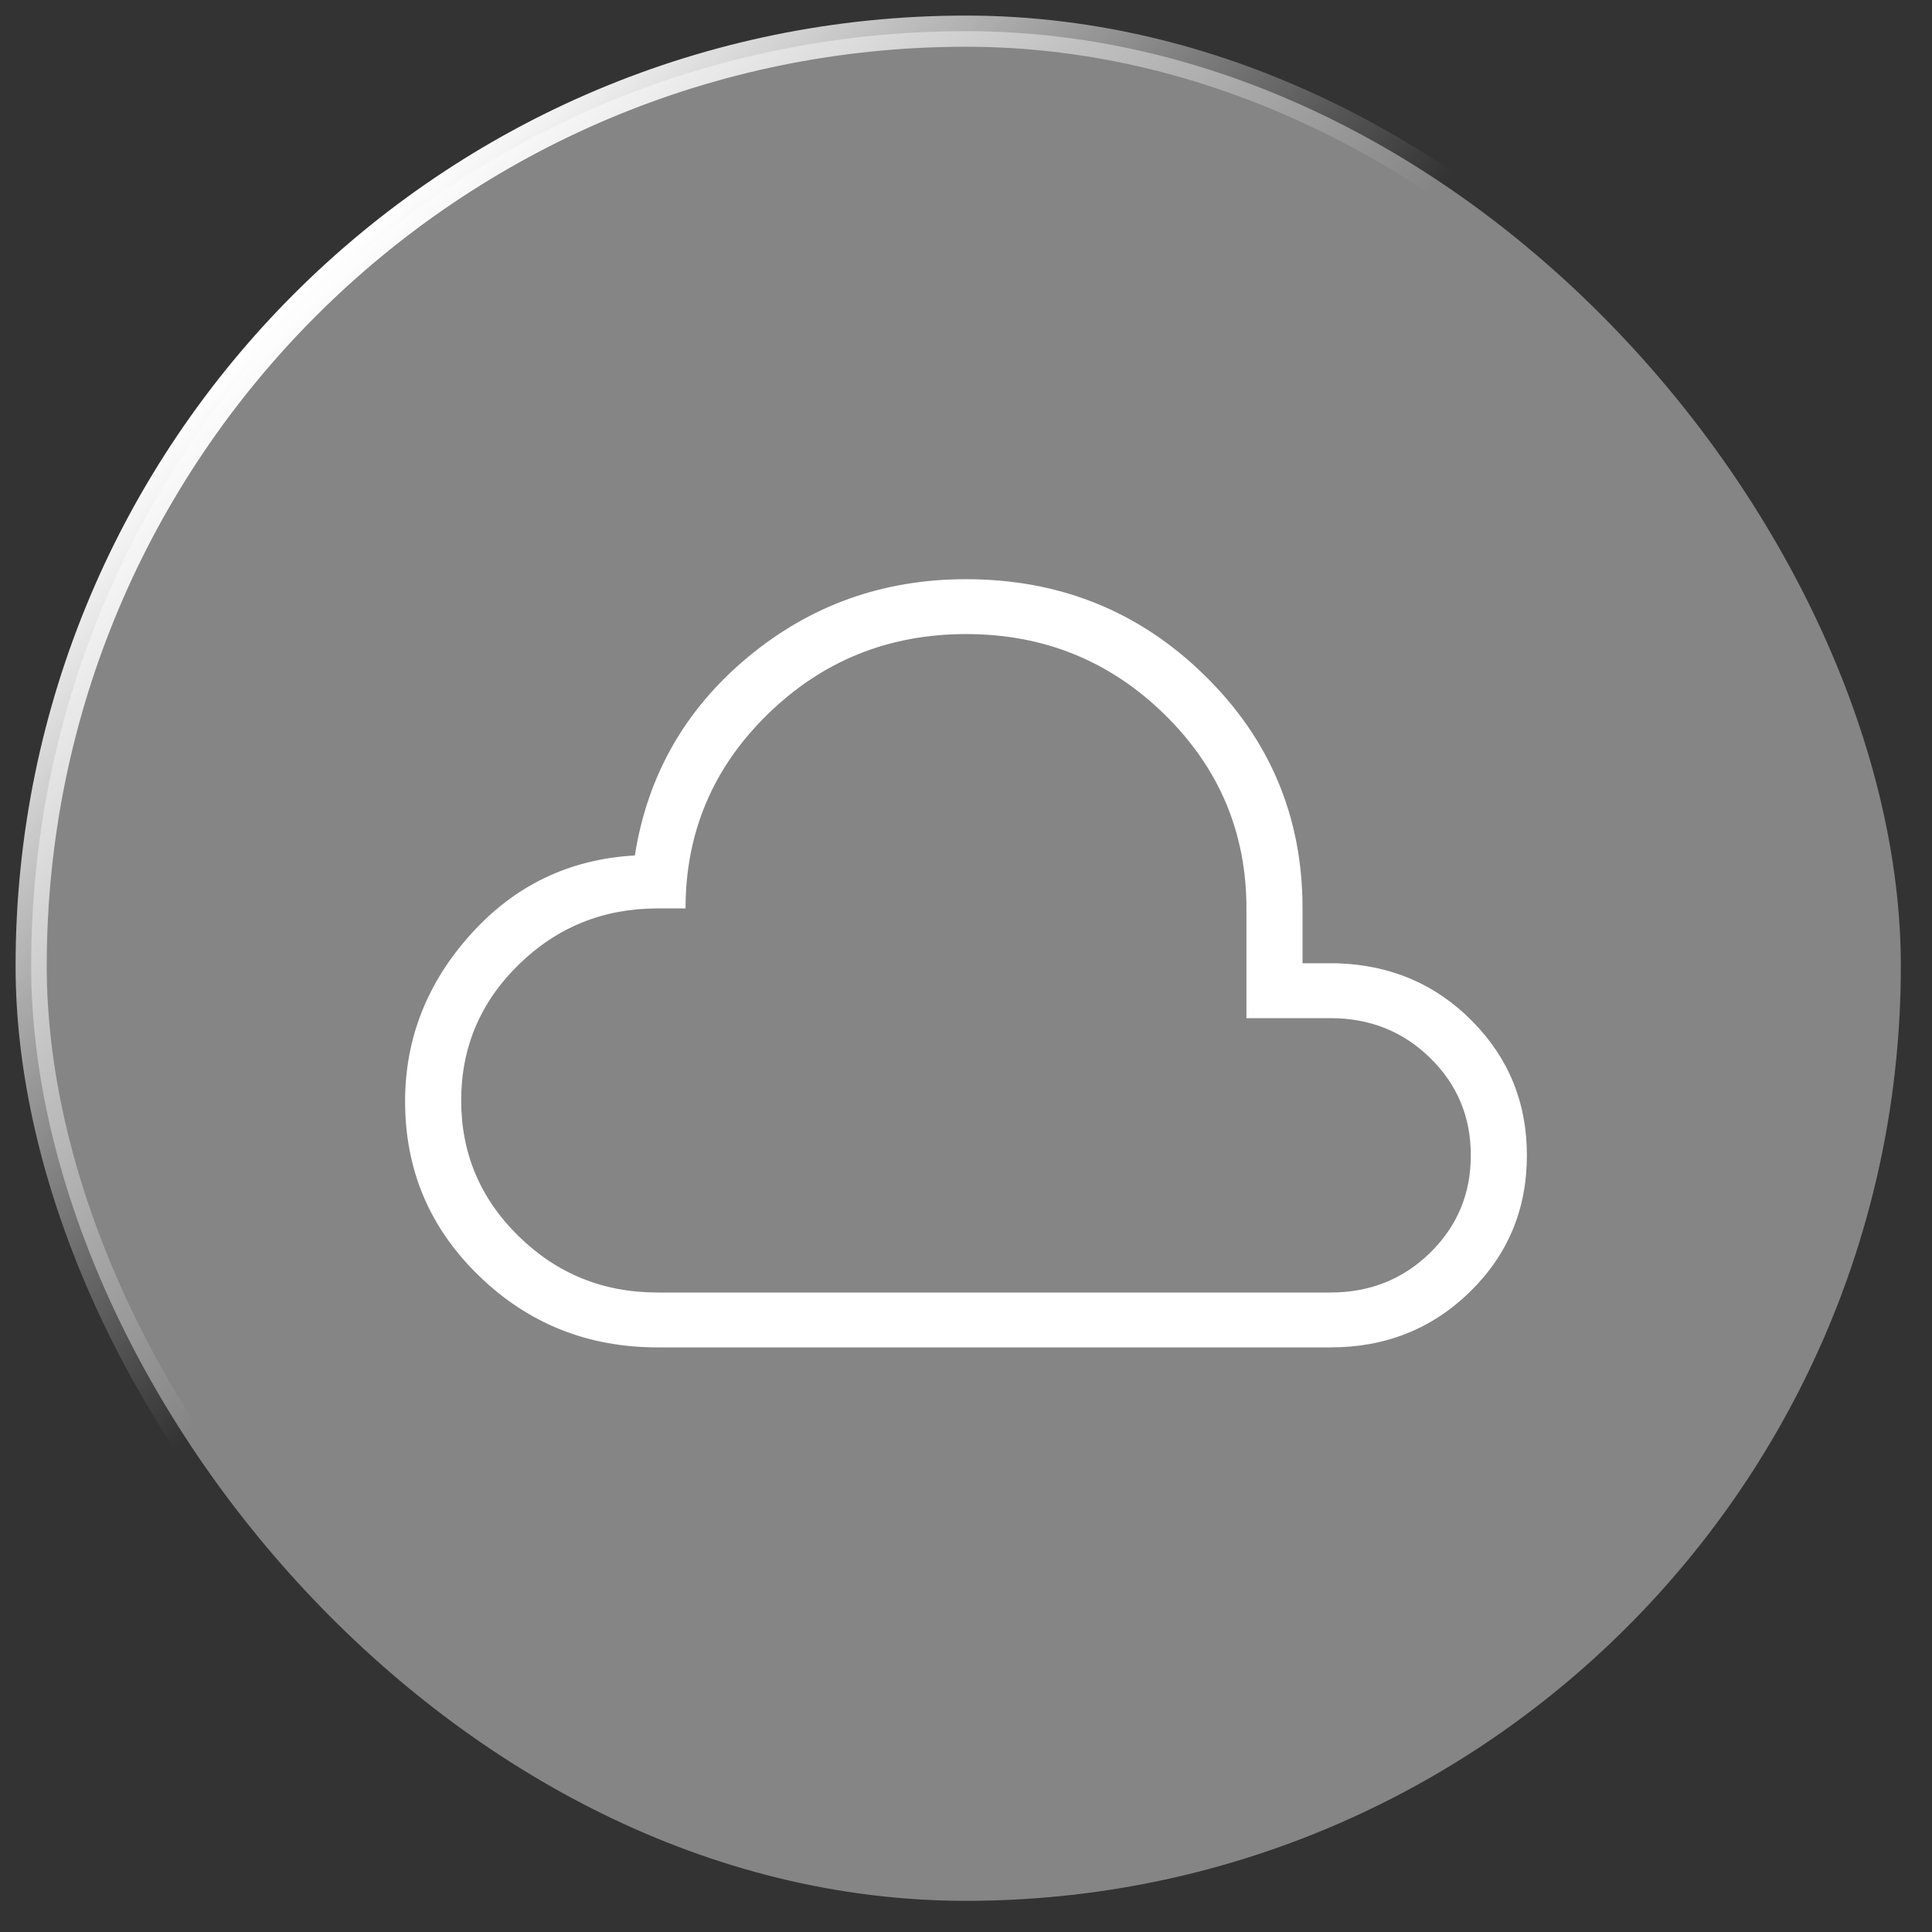
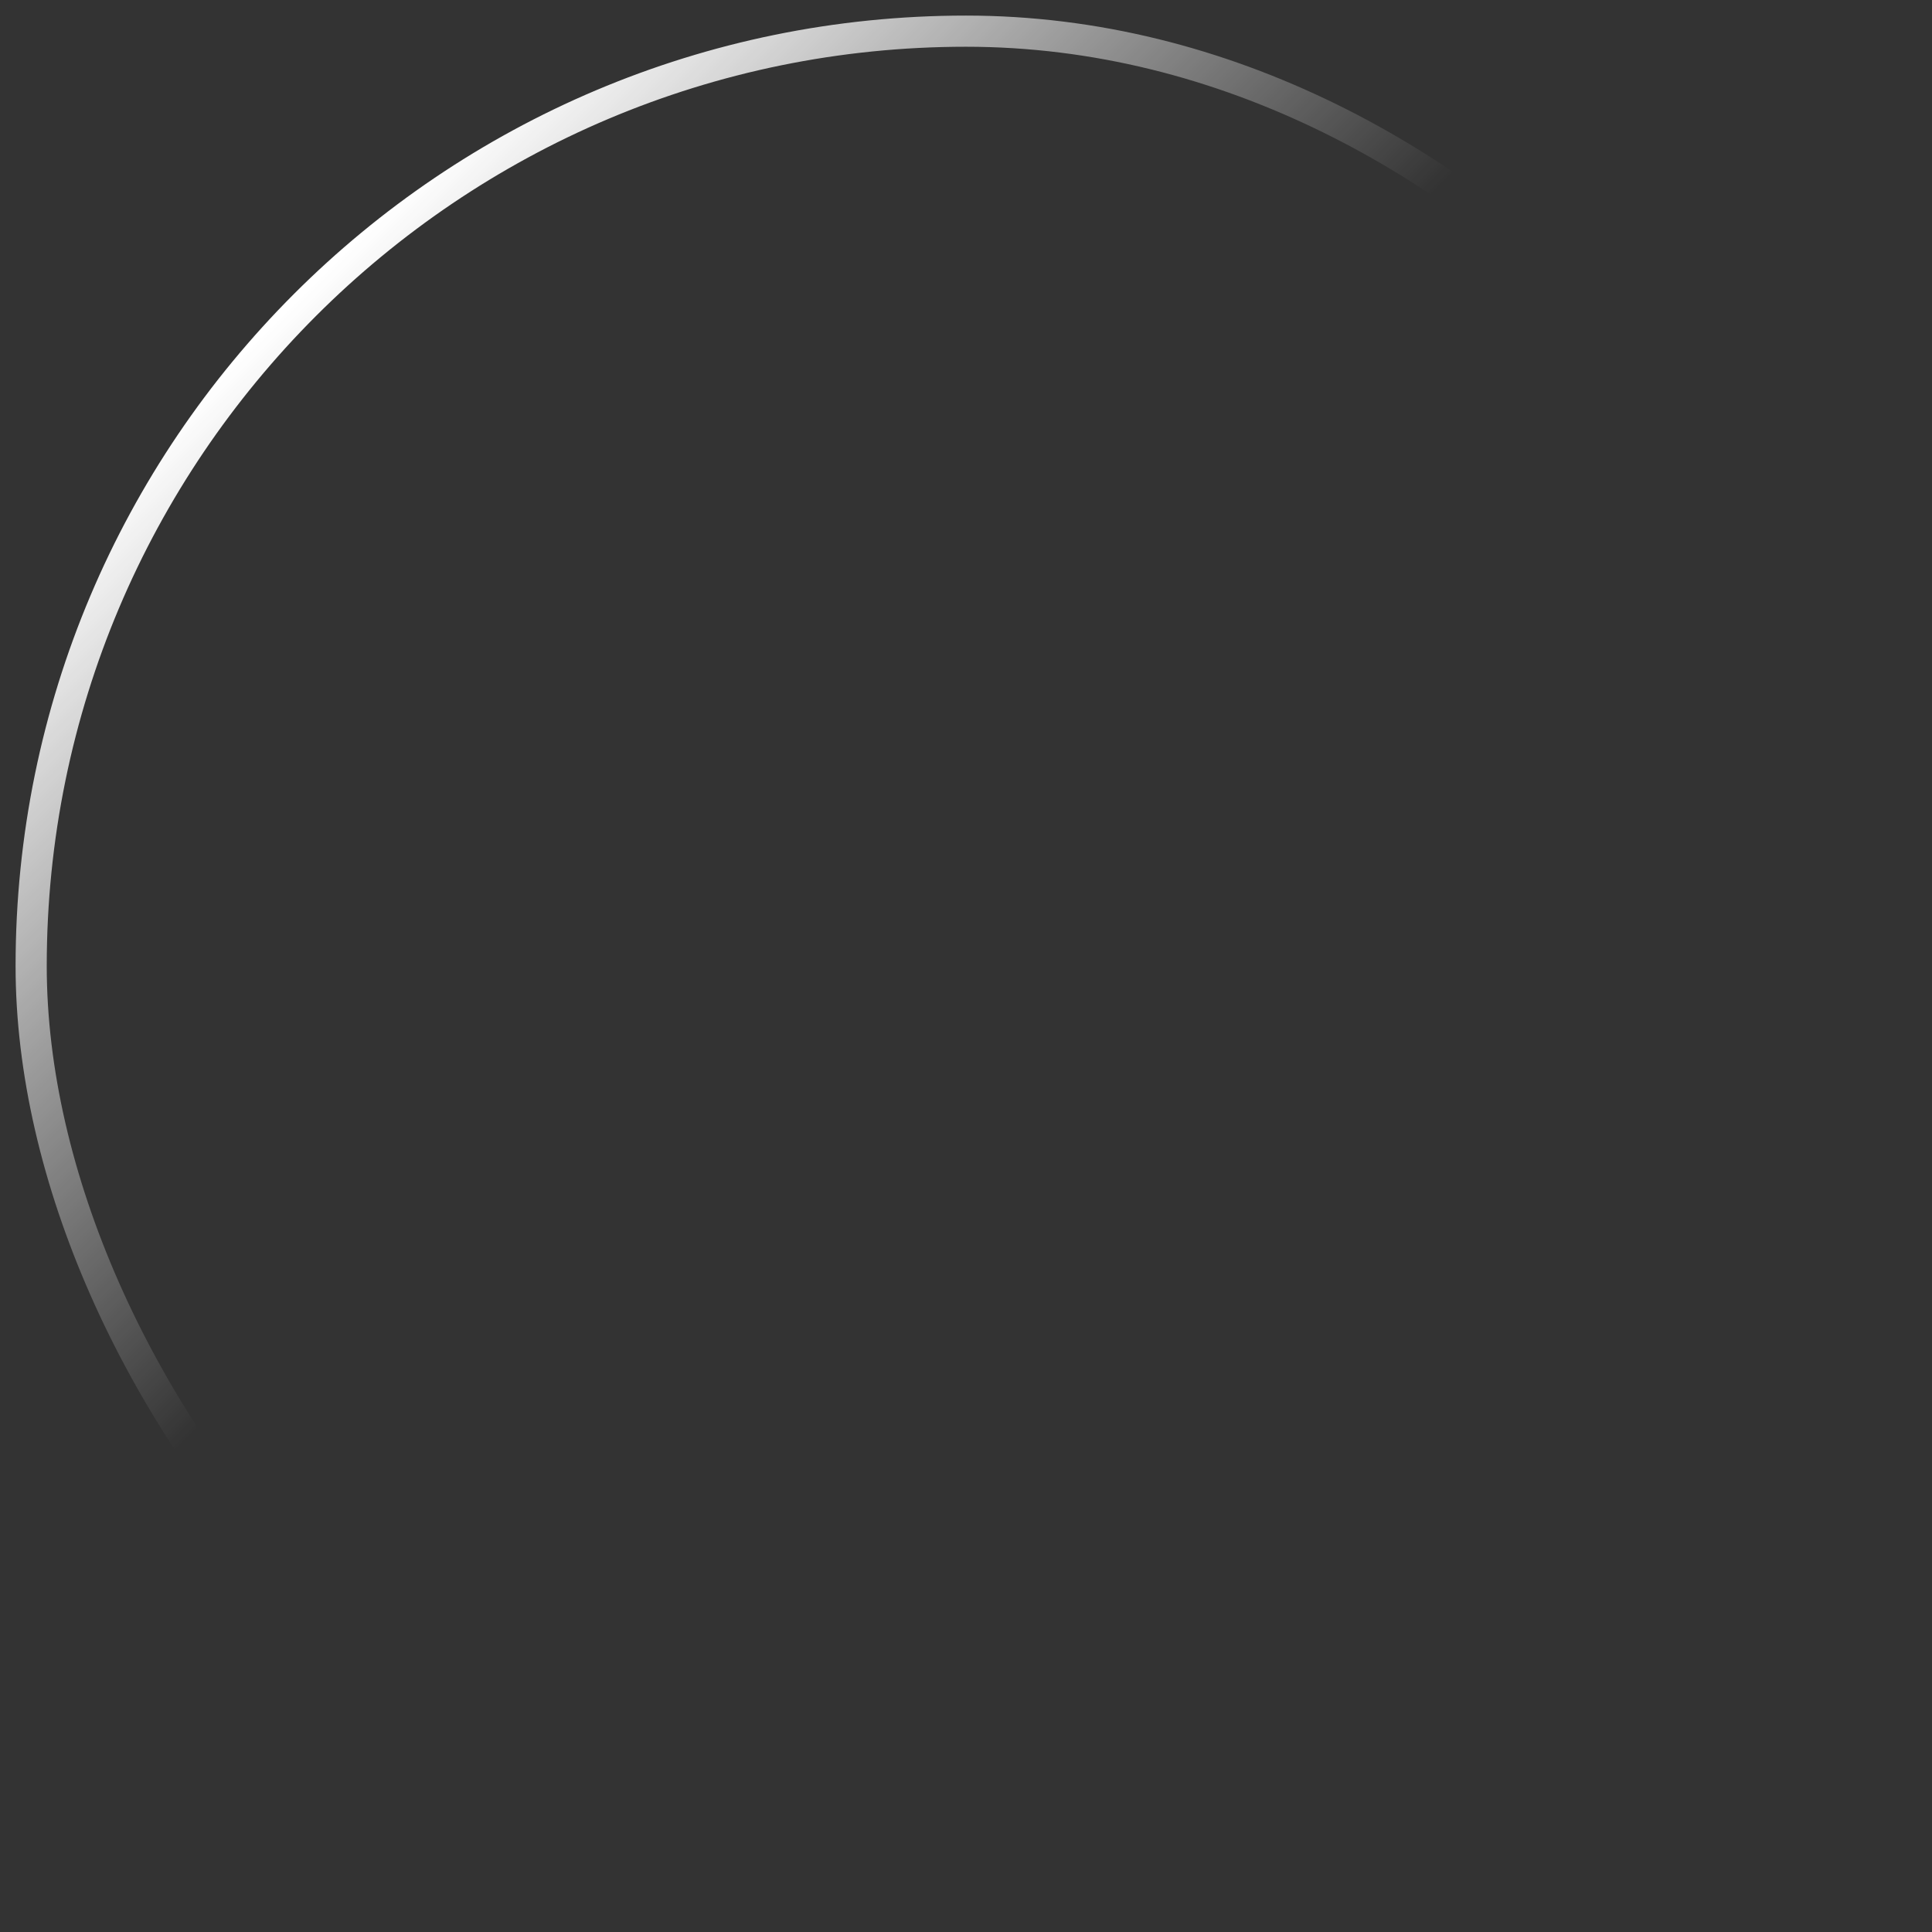
<svg xmlns="http://www.w3.org/2000/svg" width="62" height="62" viewBox="0 0 62 62" fill="none">
  <rect x="0" y="0" width="62" height="62" fill="#333333" stroke="none" />
-   <rect x="1" y="1" width="60" height="60" rx="30" fill="white" fill-opacity="0.4" />
  <rect x="1" y="1" width="60" height="60" rx="30" stroke="url(#paint0_linear_2889_4721)" />
-   <path d="M21.1 43.239C18.855 43.239 16.944 42.472 15.367 40.939C13.789 39.409 13 37.544 13 35.345C13 33.327 13.705 31.536 15.115 29.973C16.525 28.409 18.278 27.569 20.373 27.453C20.777 24.888 21.983 22.769 23.991 21.096C25.998 19.423 28.335 18.587 31 18.587C34.002 18.587 36.553 19.613 38.652 21.667C40.751 23.72 41.8 26.215 41.8 29.152V30.913H42.909C44.632 30.967 46.078 31.586 47.247 32.771C48.416 33.955 49 35.39 49 37.076C49 38.803 48.392 40.262 47.175 41.454C45.956 42.644 44.464 43.239 42.7 43.239H21.1ZM21.1 41.478H42.7C43.96 41.478 45.025 41.053 45.895 40.202C46.765 39.35 47.2 38.309 47.2 37.076C47.2 35.843 46.765 34.802 45.895 33.95C45.025 33.099 43.96 32.674 42.7 32.674H40V29.152C40 26.716 39.122 24.64 37.367 22.922C35.611 21.205 33.489 20.347 31 20.348C28.511 20.349 26.389 21.208 24.633 22.924C22.878 24.64 22 26.716 22 29.152H21.1C19.36 29.152 17.875 29.754 16.645 30.957C15.415 32.16 14.8 33.613 14.8 35.315C14.8 37.017 15.415 38.47 16.645 39.673C17.875 40.877 19.36 41.478 21.1 41.478Z" fill="white" />
  <defs>
    <linearGradient id="paint0_linear_2889_4721" x1="1.498" y1="1" x2="61.498" y2="61" gradientUnits="userSpaceOnUse">
      <stop offset="0.139" stop-color="white" />
      <stop offset="0.414" stop-color="white" stop-opacity="0" />
    </linearGradient>
  </defs>
</svg>